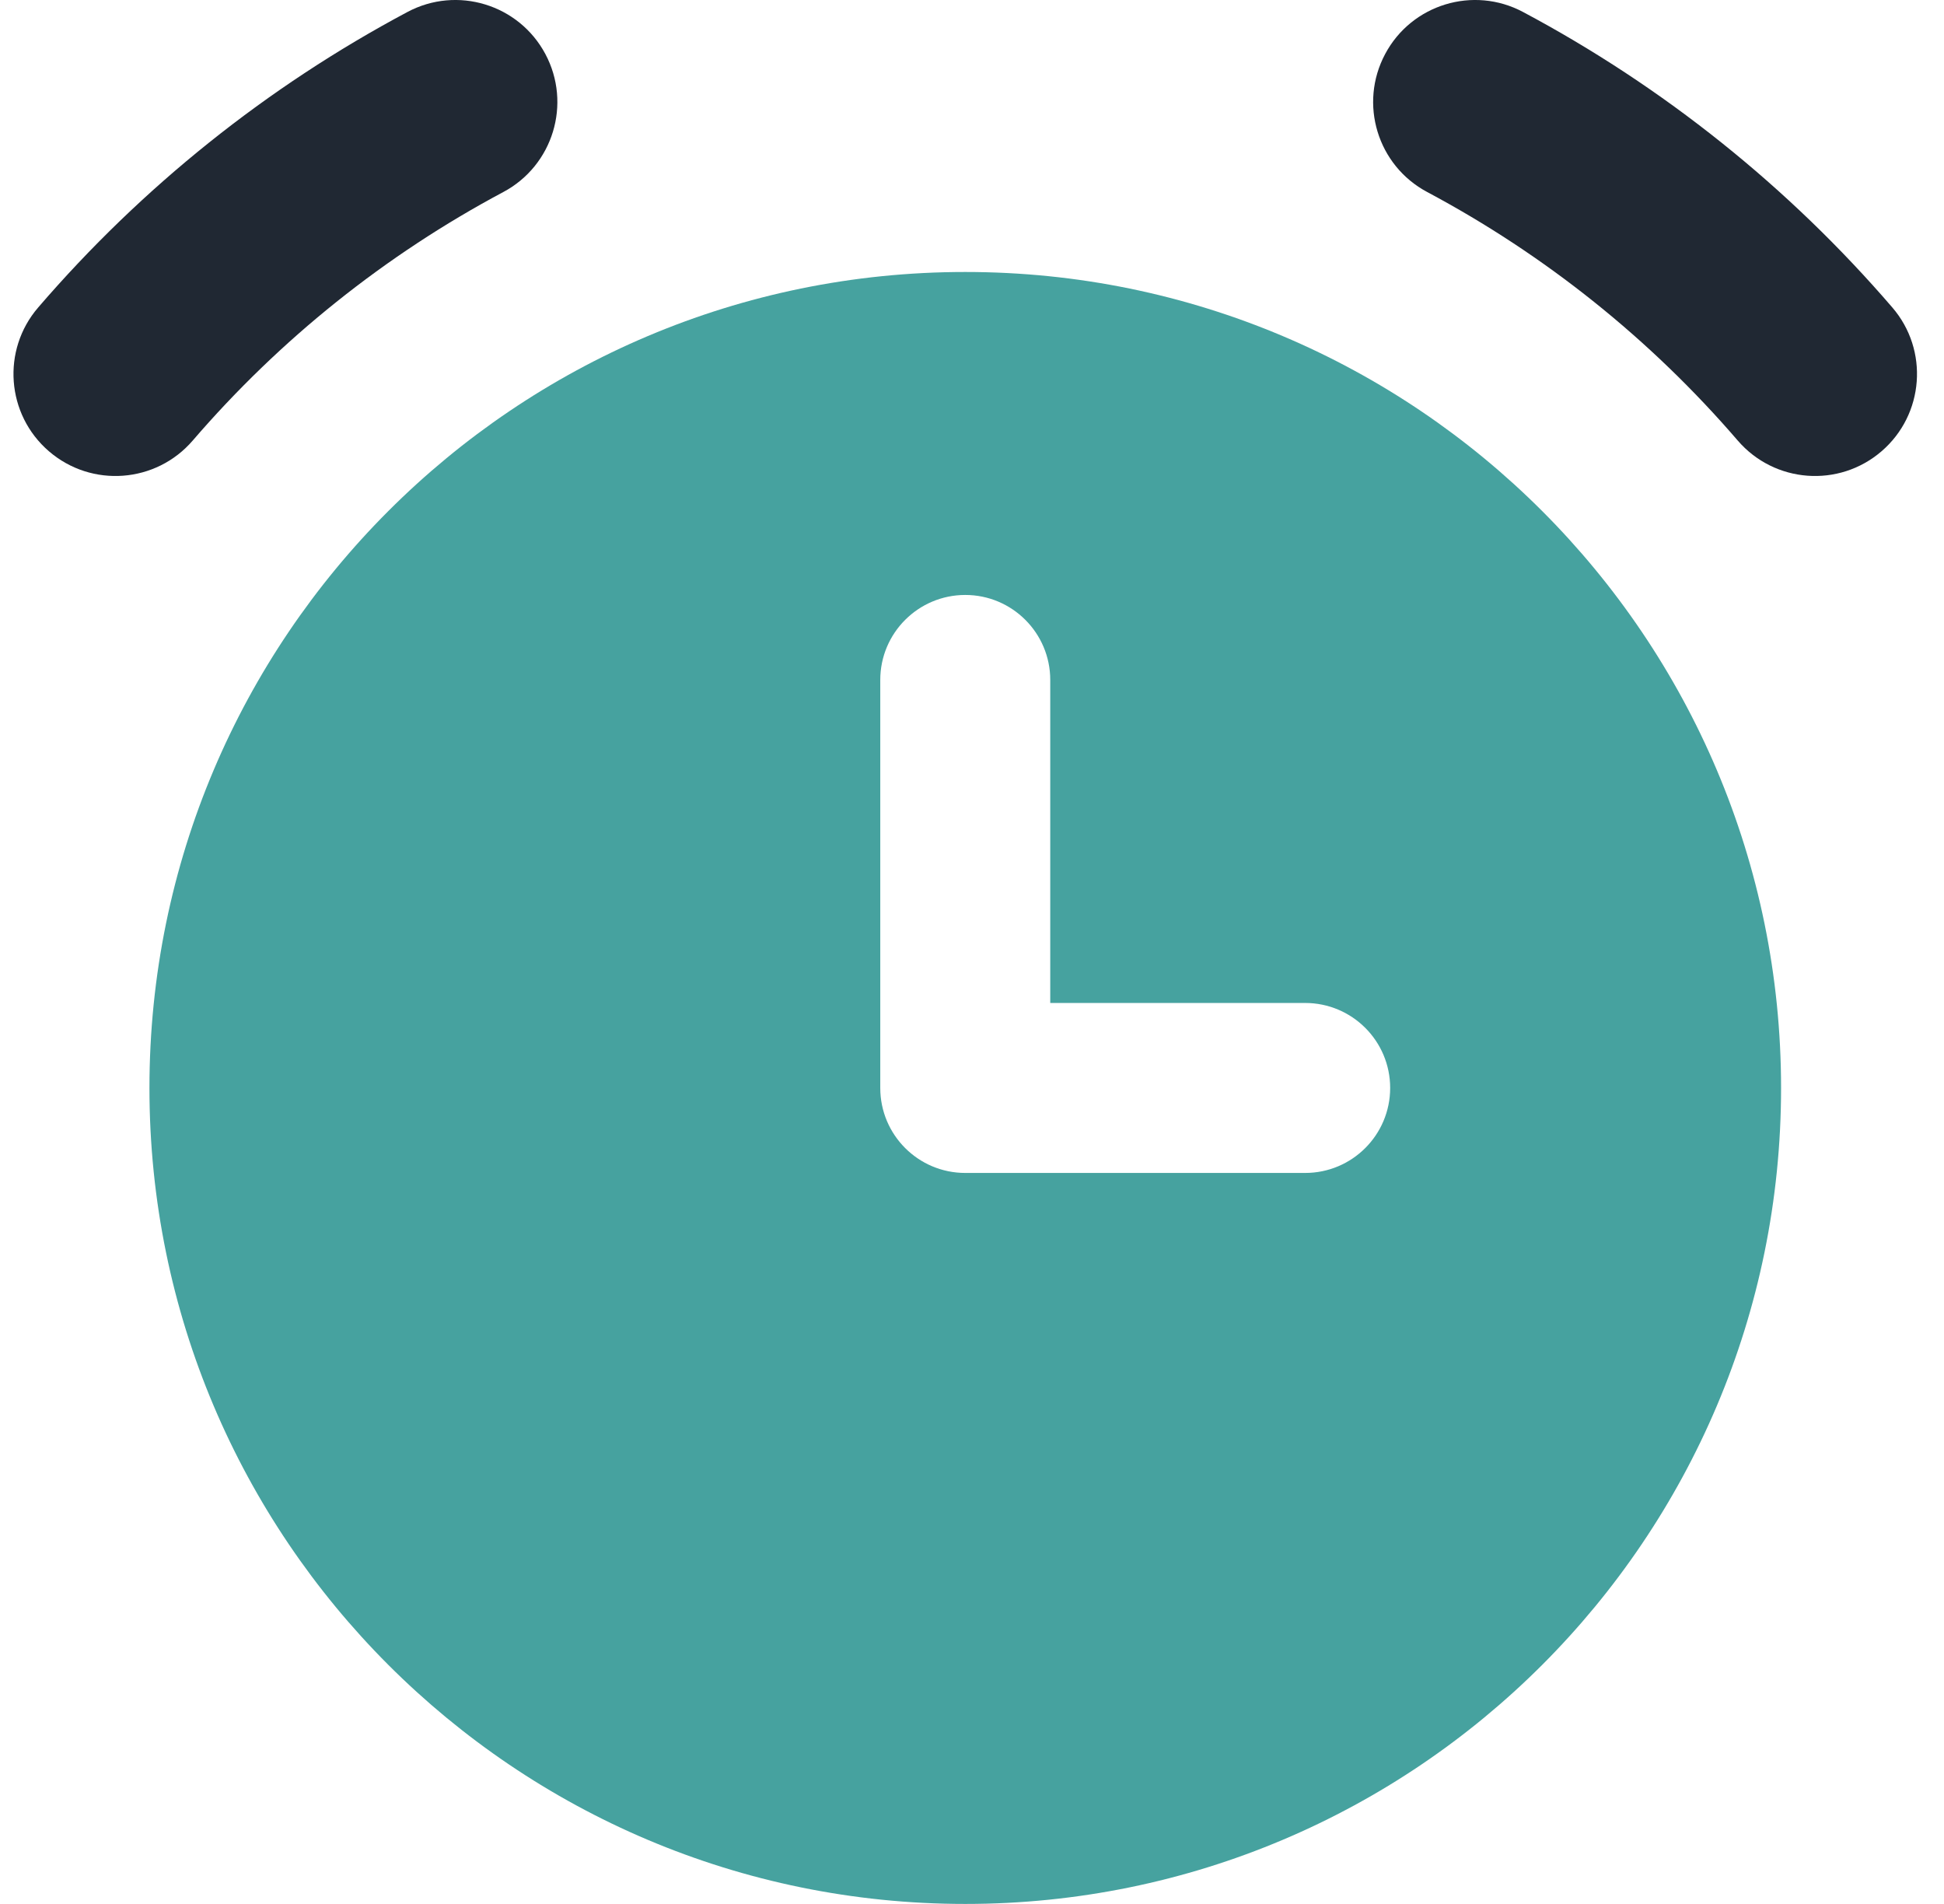
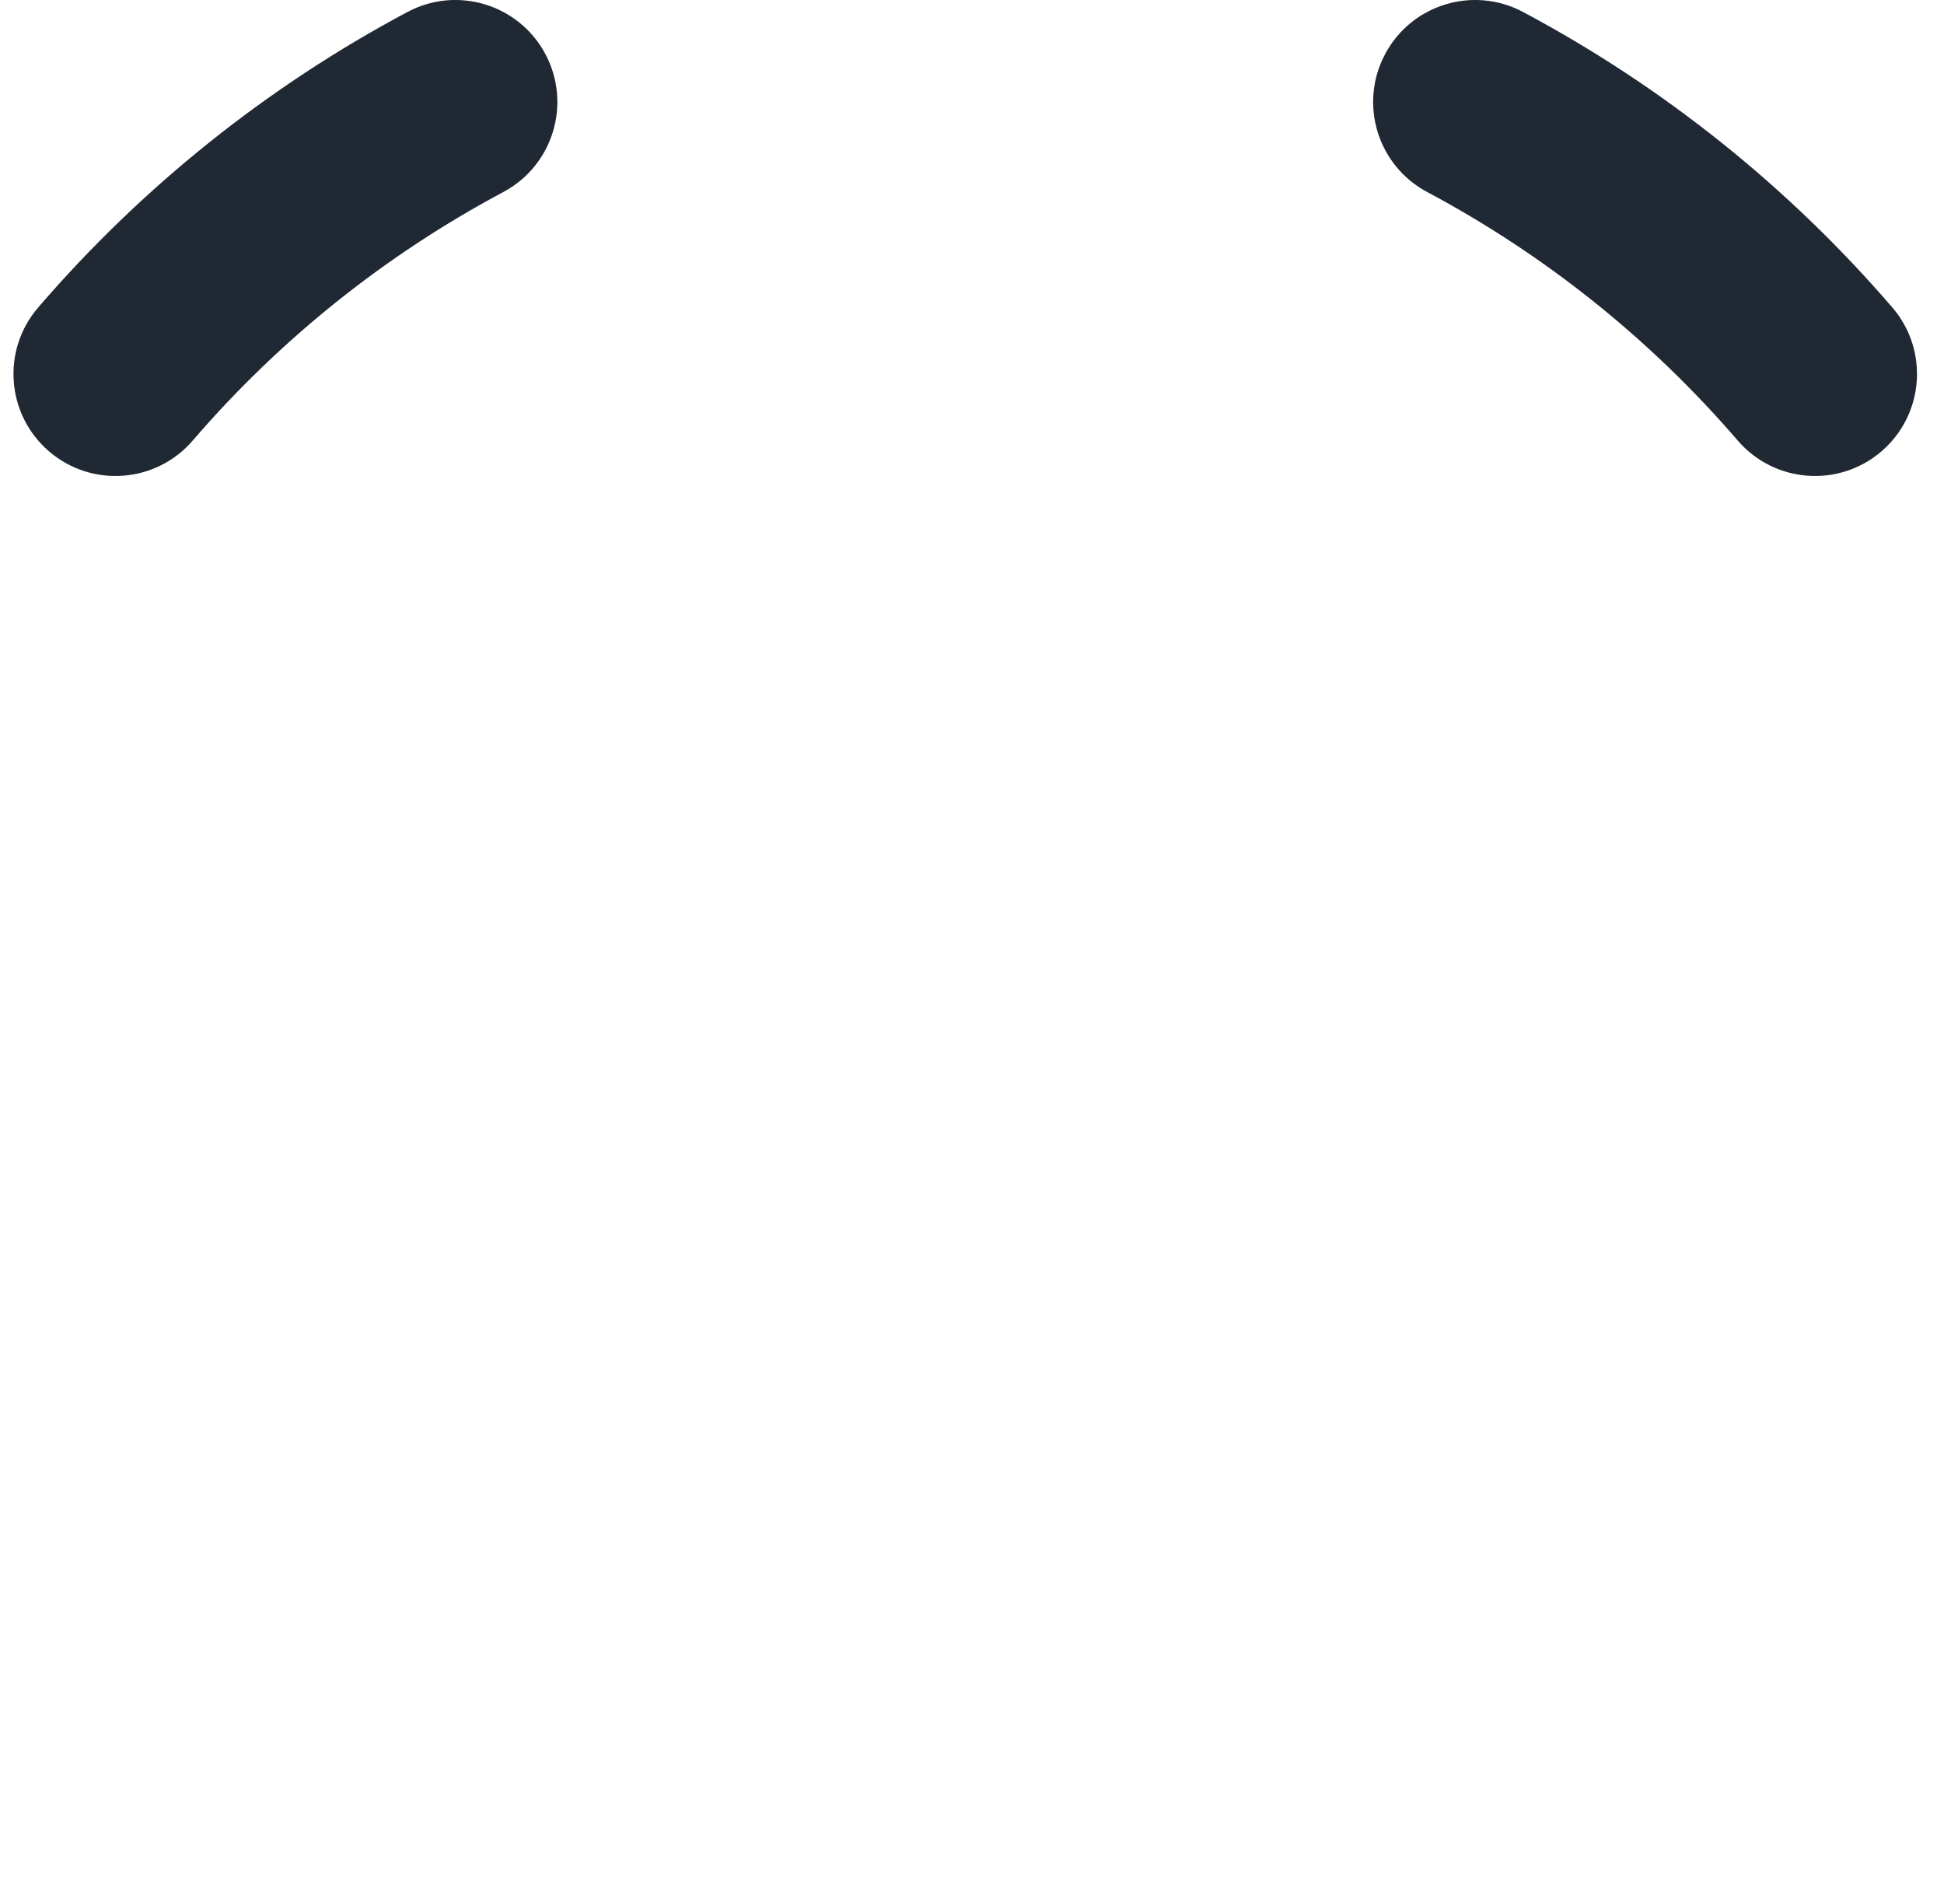
<svg xmlns="http://www.w3.org/2000/svg" width="48" height="47" viewBox="0 0 48 47" fill="none">
  <path fill-rule="evenodd" clip-rule="evenodd" d="M12.428 4.74C13.655 4.086 14.12 2.561 13.466 1.334C12.812 0.107 11.287 -0.358 10.06 0.296C6.595 2.141 3.504 4.615 0.943 7.59C0.035 8.643 0.154 10.233 1.208 11.14C2.262 12.048 3.852 11.929 4.759 10.875C6.913 8.373 9.514 6.293 12.428 4.74ZM34.201 1.334C34.854 0.107 36.379 -0.358 37.606 0.296C41.071 2.141 44.163 4.615 46.724 7.59C47.631 8.643 47.512 10.233 46.458 11.14C45.404 12.048 43.815 11.929 42.907 10.875C40.753 8.373 38.153 6.293 35.239 4.74C34.011 4.086 33.547 2.561 34.201 1.334Z" fill="#202833" />
-   <path fill-rule="evenodd" clip-rule="evenodd" d="M23.834 47C34.958 47 43.977 37.982 43.977 26.857C43.977 15.733 34.958 6.714 23.834 6.714C12.709 6.714 3.69 15.733 3.69 26.857C3.69 37.982 12.709 47 23.834 47ZM25.932 16.785C25.932 15.627 24.992 14.687 23.834 14.687C22.675 14.687 21.735 15.627 21.735 16.785V26.857C21.735 28.016 22.675 28.955 23.834 28.955H32.226C33.385 28.955 34.325 28.016 34.325 26.857C34.325 25.698 33.385 24.759 32.226 24.759H25.932V16.785Z" fill="#46A29F" />
</svg>